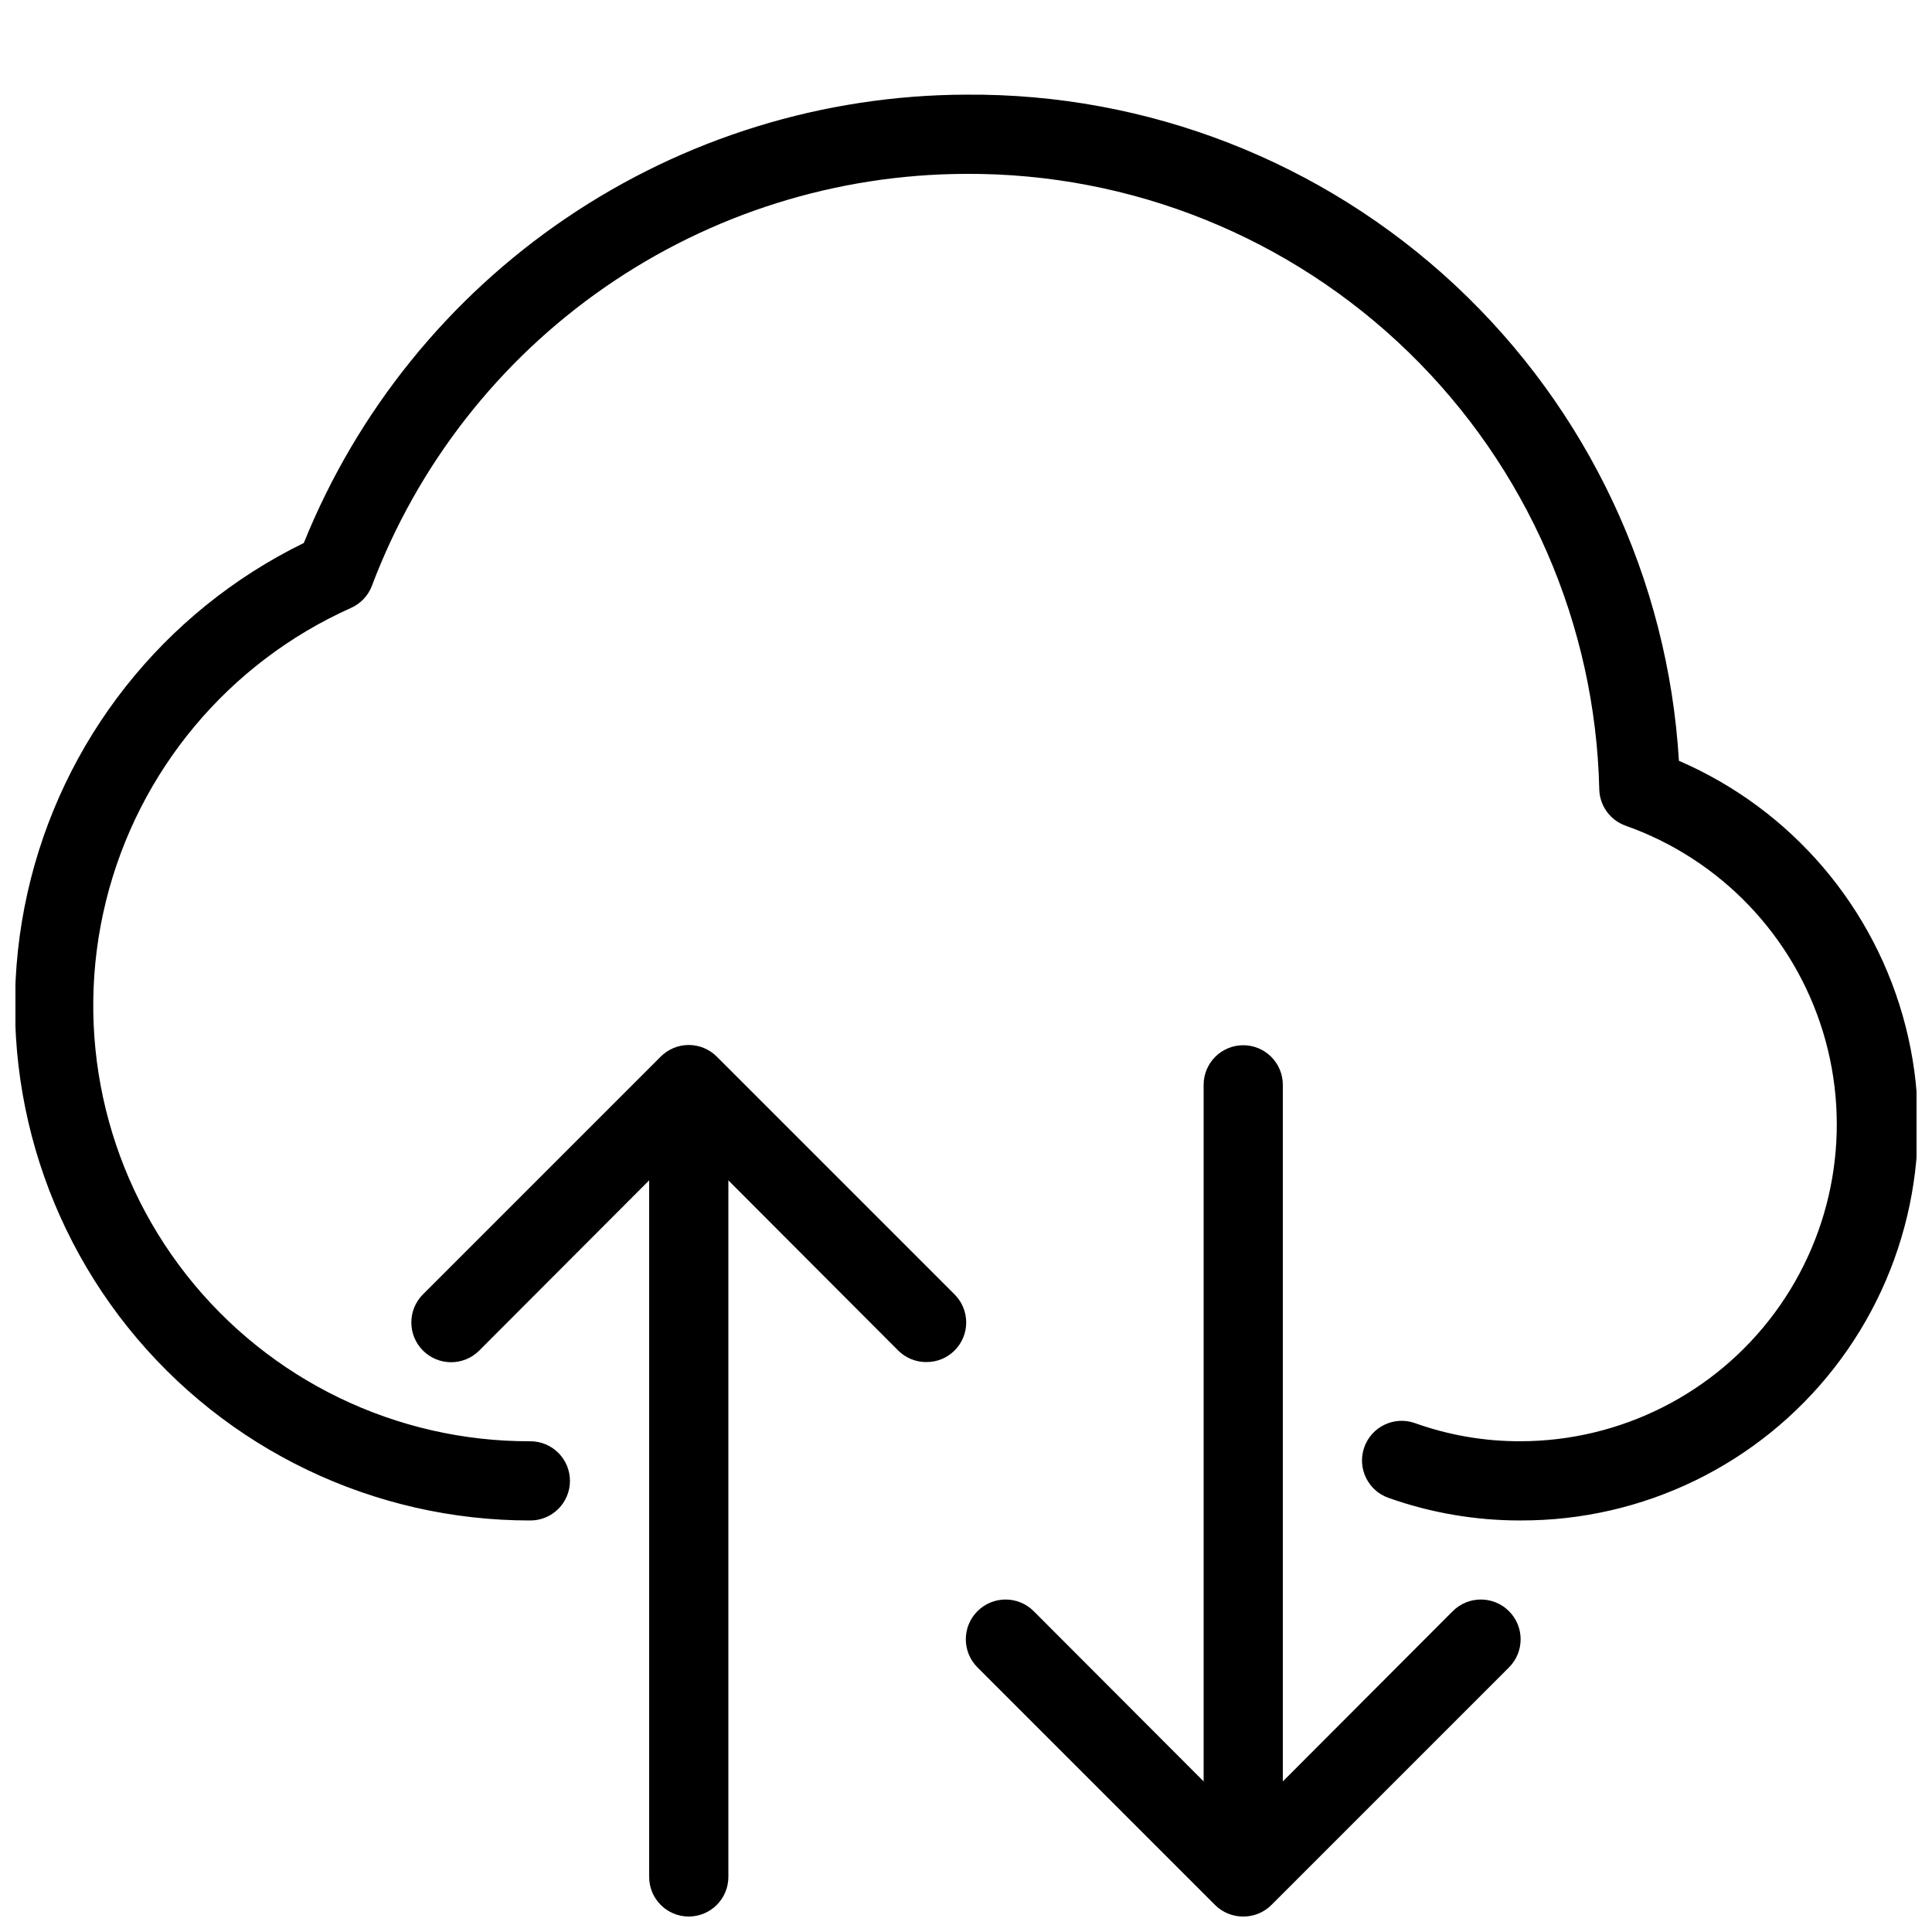
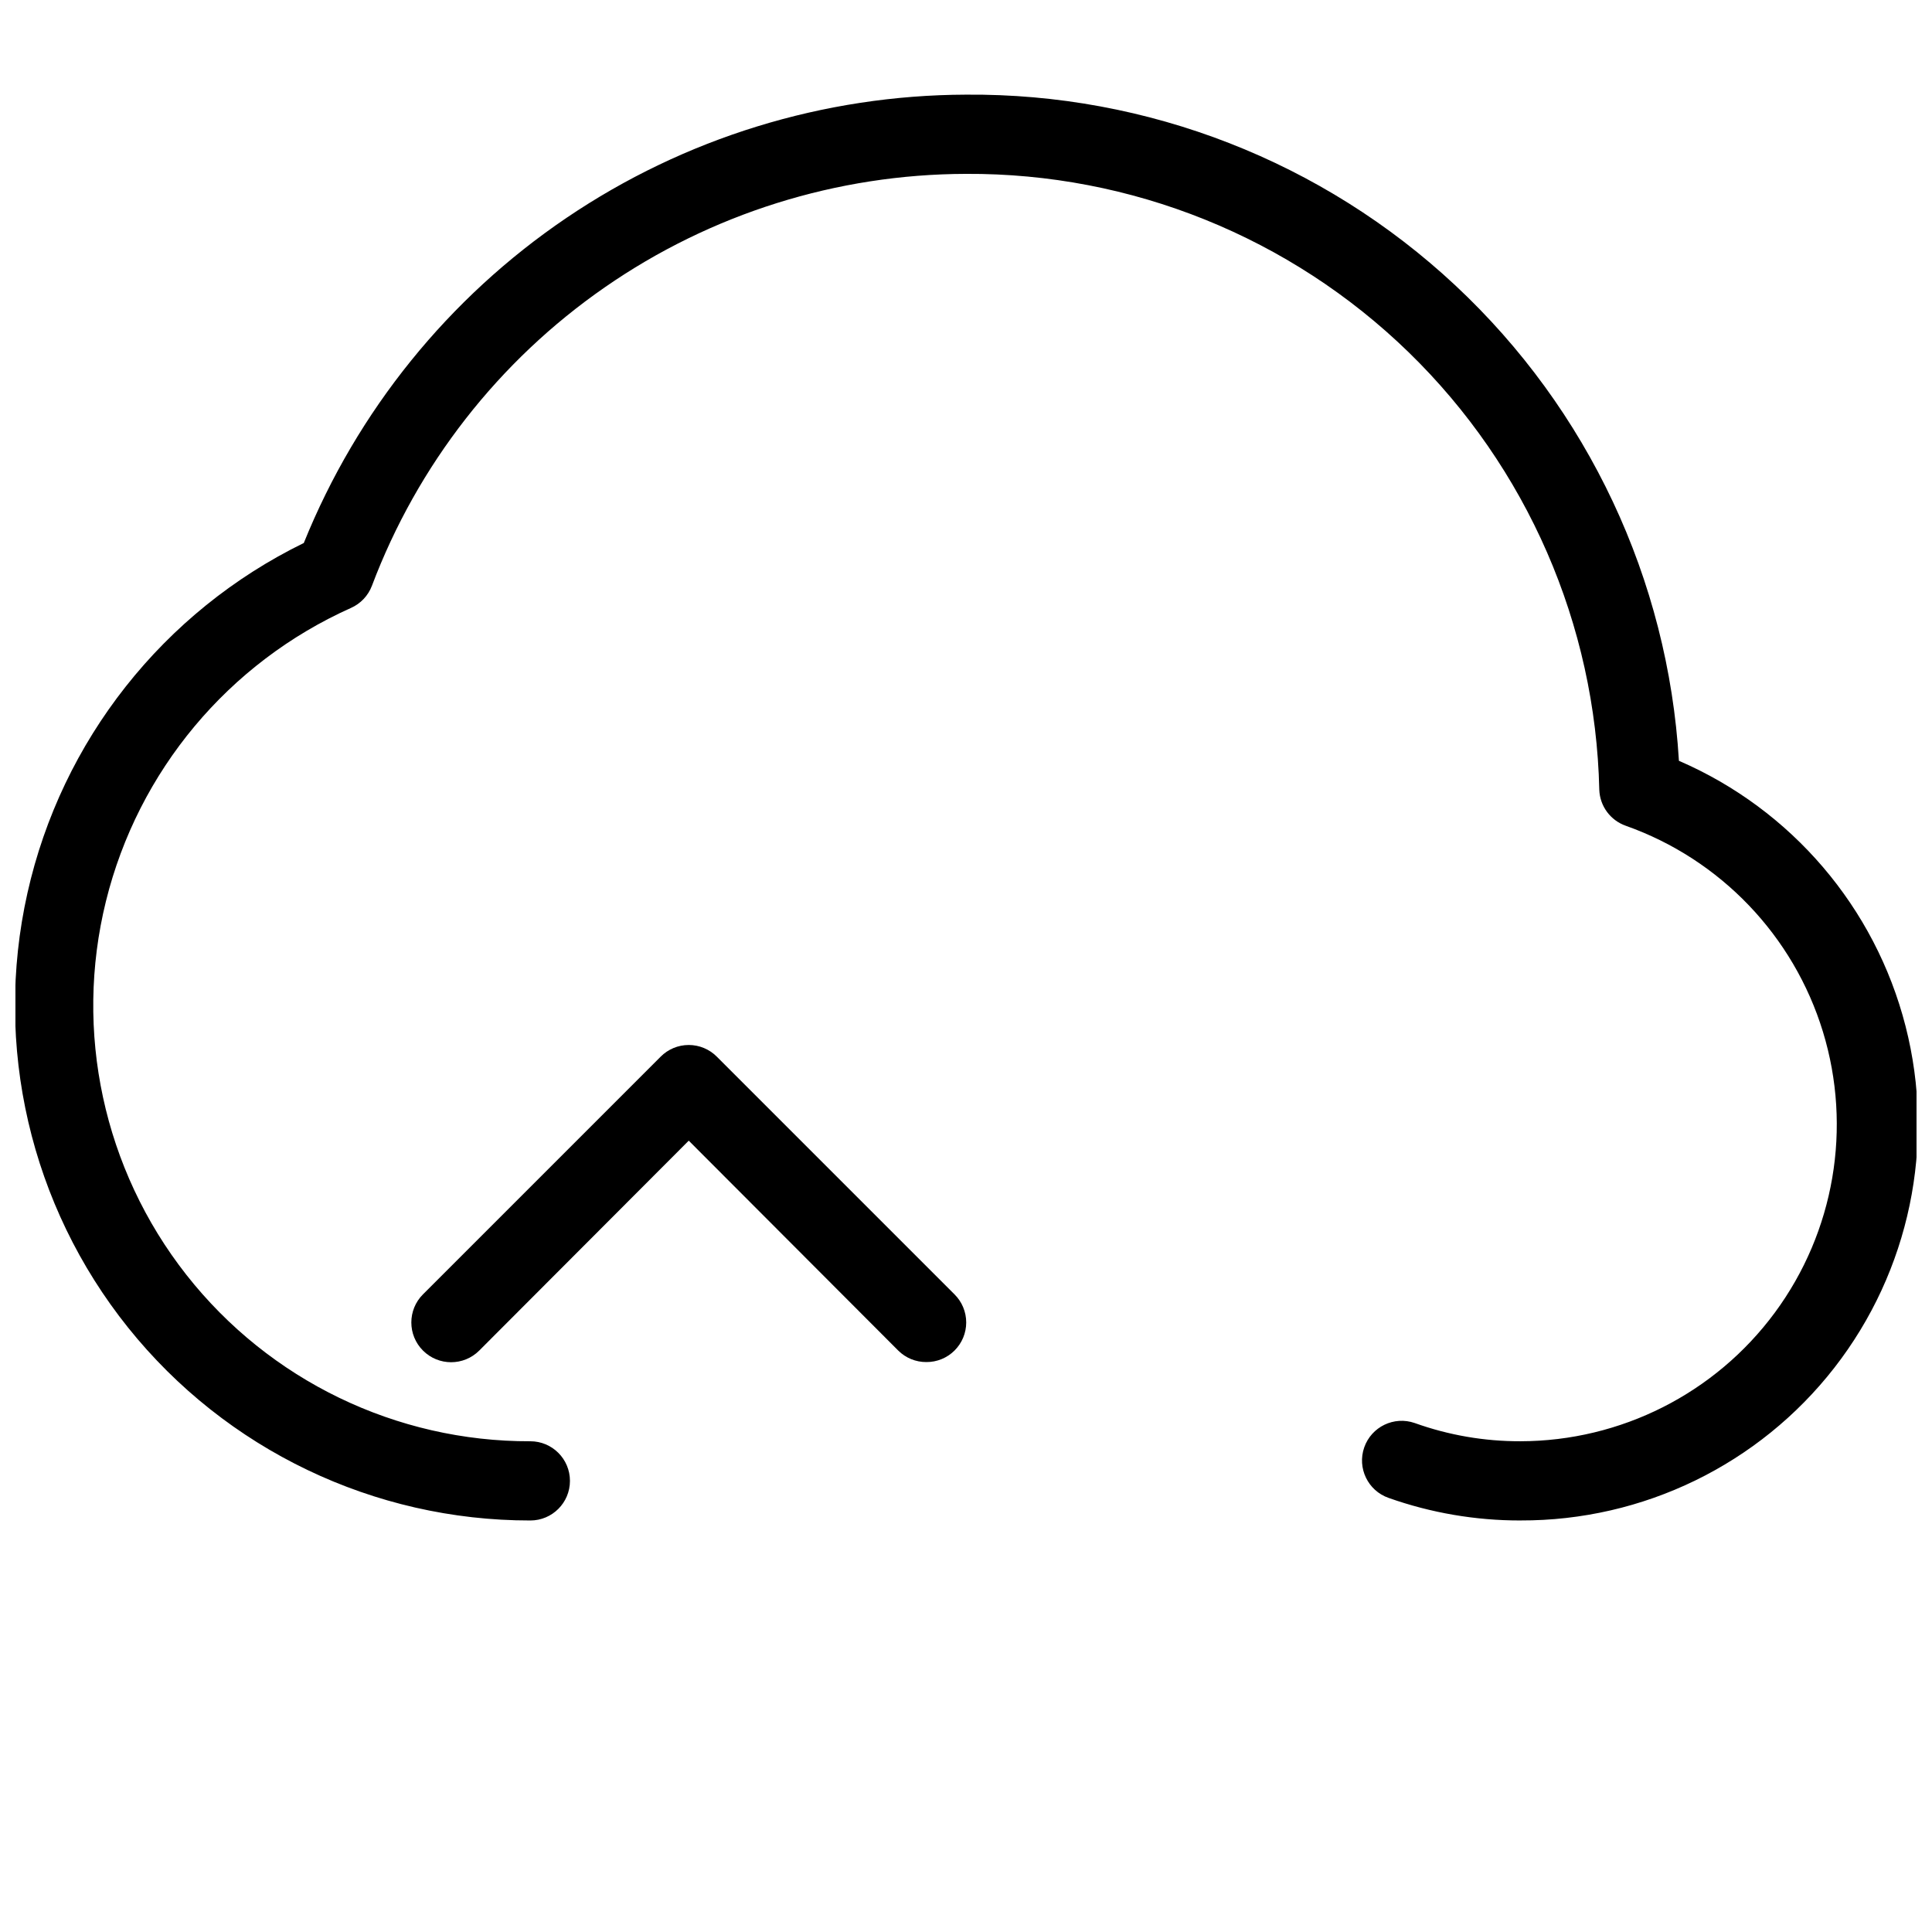
<svg xmlns="http://www.w3.org/2000/svg" width="800px" height="800px" version="1.1" viewBox="144 144 512 512">
  <defs>
    <clipPath id="c">
      <path d="m148.09 169h503.81v378h-503.81z" />
    </clipPath>
    <clipPath id="b">
-       <path d="m316 441h22v210.9h-22z" />
-     </clipPath>
+       </clipPath>
    <clipPath id="a">
-       <path d="m399 567h148v84.902h-148z" />
-     </clipPath>
+       </clipPath>
  </defs>
  <g clip-path="url(#c)">
    <path d="m546.94 546.94c-11.906 0.02-23.727-2.004-34.949-5.981-5.481-1.914-8.367-7.906-6.457-13.383 1.914-5.477 7.906-8.367 13.383-6.457 8.992 3.223 18.473 4.856 28.023 4.828 26.602-0.043 51.605-12.688 67.406-34.086 15.801-21.398 20.527-49.02 12.746-74.453-7.785-25.434-27.16-45.68-52.23-54.566-4.09-1.43-6.887-5.223-7.035-9.551-0.988-43.777-19.133-85.414-50.523-115.94-31.395-30.527-73.52-47.504-117.3-47.273-34.219 0.078-67.605 10.559-95.723 30.059-28.121 19.496-49.645 47.082-61.719 79.102-0.996 2.621-2.996 4.738-5.562 5.875-32.457 14.527-56.406 43.199-64.926 77.723-8.516 34.52-0.652 71.043 21.316 99 21.973 27.957 55.598 44.23 91.156 44.113 5.797 0 10.496 4.699 10.496 10.496 0 5.797-4.699 10.496-10.496 10.496-41.449 0.039-80.668-18.762-106.59-51.102s-35.742-74.711-26.688-115.16c9.055-40.445 36.004-74.586 73.242-92.781 14.129-35.008 38.371-65.008 69.629-86.172 31.258-21.164 68.117-32.527 105.87-32.645 48.113-0.383 94.535 17.719 129.69 50.57s56.359 77.945 59.234 125.97c29.824 12.883 52.004 38.852 60.059 70.324 8.059 31.473 1.086 64.902-18.879 90.535-19.965 25.629-50.676 40.566-83.164 40.453z" />
  </g>
  <g clip-path="url(#b)">
    <path d="m326.53 651.9c-5.797 0-10.496-4.699-10.496-10.496v-188.93c0-5.797 4.699-10.496 10.496-10.496s10.496 4.699 10.496 10.496v188.93c0 2.785-1.105 5.453-3.074 7.422s-4.641 3.074-7.422 3.074z" />
  </g>
  <path d="m389.5 504.96c-2.793 0.02-5.473-1.078-7.453-3.043l-55.523-55.629-55.523 55.629c-4.117 4.117-10.789 4.117-14.906 0-4.117-4.113-4.117-10.789 0-14.902l62.977-62.977c1.969-1.988 4.652-3.106 7.453-3.106 2.797 0 5.481 1.117 7.449 3.106l62.977 62.977c1.988 1.969 3.106 4.652 3.106 7.449 0 2.801-1.117 5.484-3.106 7.453-1.98 1.965-4.66 3.062-7.449 3.043z" />
-   <path d="m473.47 641.41c-5.797 0-10.496-4.699-10.496-10.496v-199.42c0-5.797 4.699-10.496 10.496-10.496 5.793 0 10.492 4.699 10.492 10.496v199.42c0 2.785-1.105 5.453-3.074 7.422-1.965 1.969-4.637 3.074-7.418 3.074z" />
  <g clip-path="url(#a)">
-     <path d="m473.47 651.9c-2.793 0.016-5.473-1.078-7.453-3.043l-62.977-62.977c-4.117-4.117-4.117-10.789 0-14.902 4.113-4.117 10.789-4.117 14.902 0l55.527 55.629 55.523-55.629c4.113-4.117 10.789-4.117 14.902 0 4.117 4.113 4.117 10.785 0 14.902l-62.977 62.977c-1.98 1.965-4.66 3.059-7.449 3.043z" />
-   </g>
+     </g>
</svg>